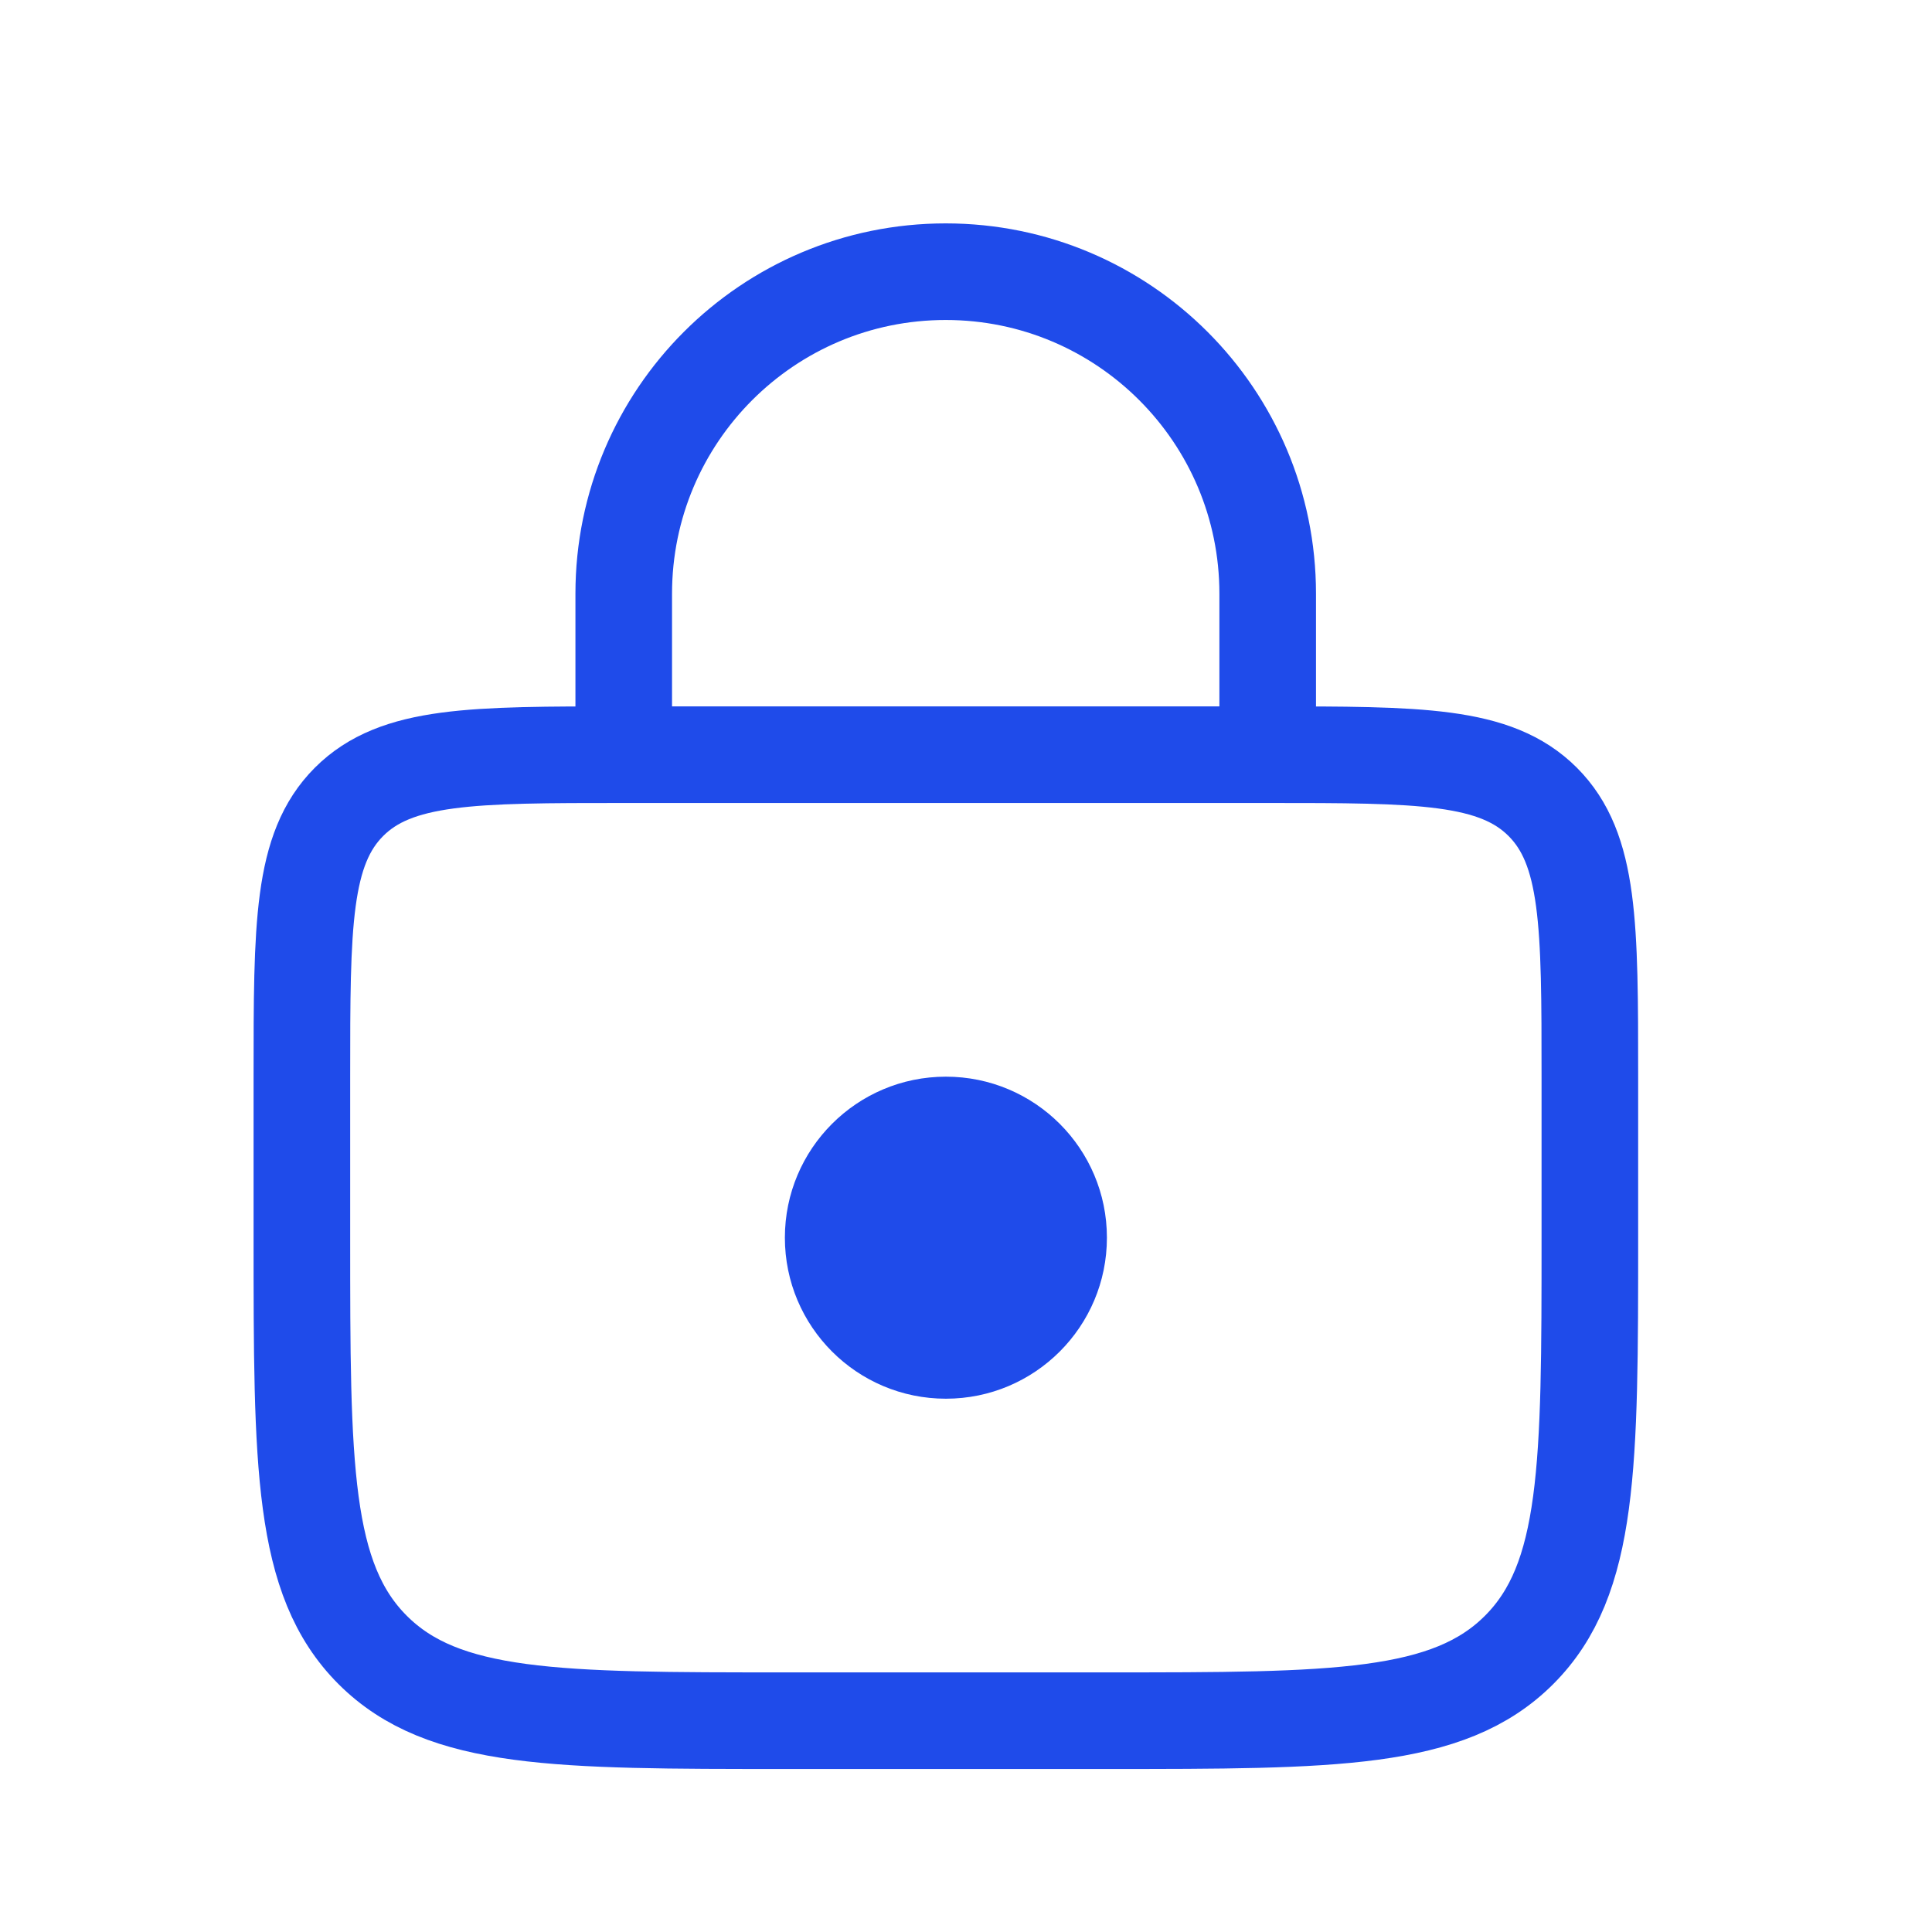
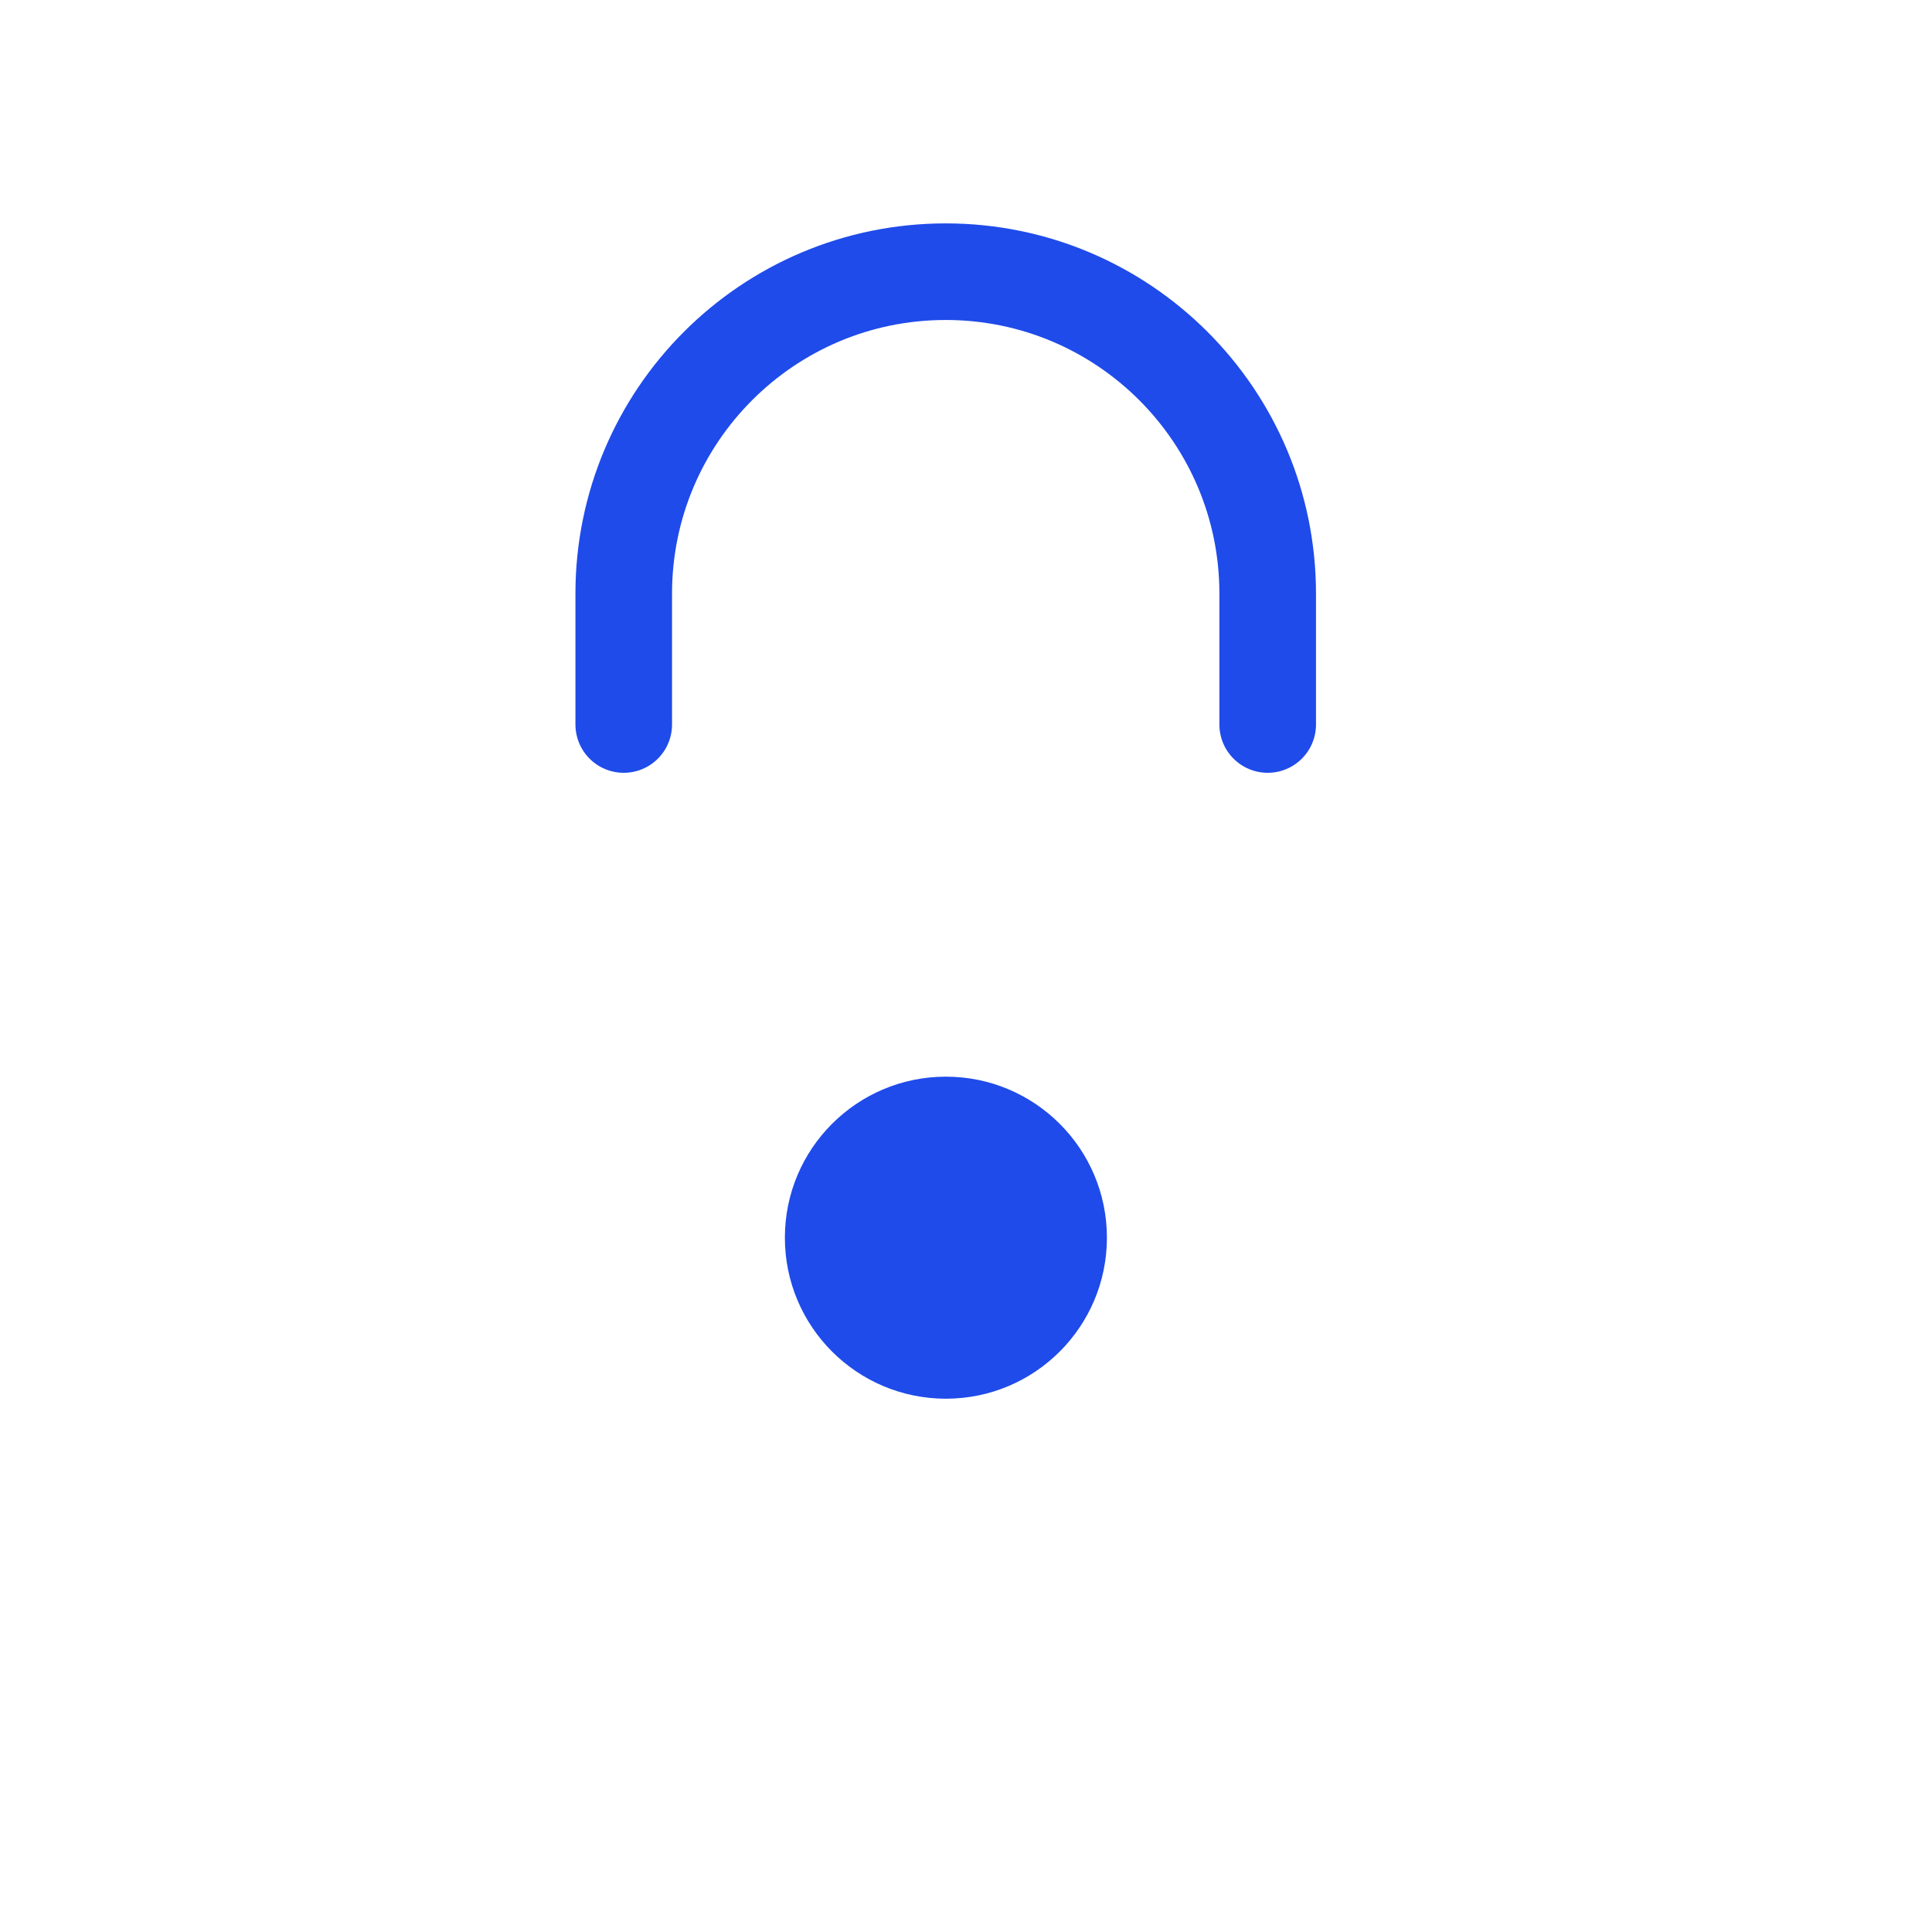
<svg xmlns="http://www.w3.org/2000/svg" width="32" height="32" viewBox="0 0 32 32" fill="none">
-   <path d="M5 17.836C5 15.321 5 14.063 5.781 13.281C6.563 12.5 7.821 12.5 10.336 12.5H20.997C23.513 12.5 24.77 12.5 25.552 13.281C26.333 14.063 26.333 15.321 26.333 17.836V20.496C26.333 24.269 26.333 26.156 25.161 27.328C23.989 28.5 22.102 28.5 18.329 28.5H13.004C9.231 28.5 7.344 28.5 6.172 27.328C5 26.156 5 24.269 5 20.496V17.836Z" stroke="#1F4BEA" stroke-width="1.6" />
  <path d="M20.997 12V9.833C20.997 6.888 18.609 4.5 15.664 4.5V4.5C12.718 4.5 10.331 6.888 10.331 9.833V12" stroke="#1F4BEA" stroke-width="1.6" stroke-linecap="round" />
  <circle cx="15.667" cy="20.5" r="2.667" fill="#1F4BEA" />
</svg>